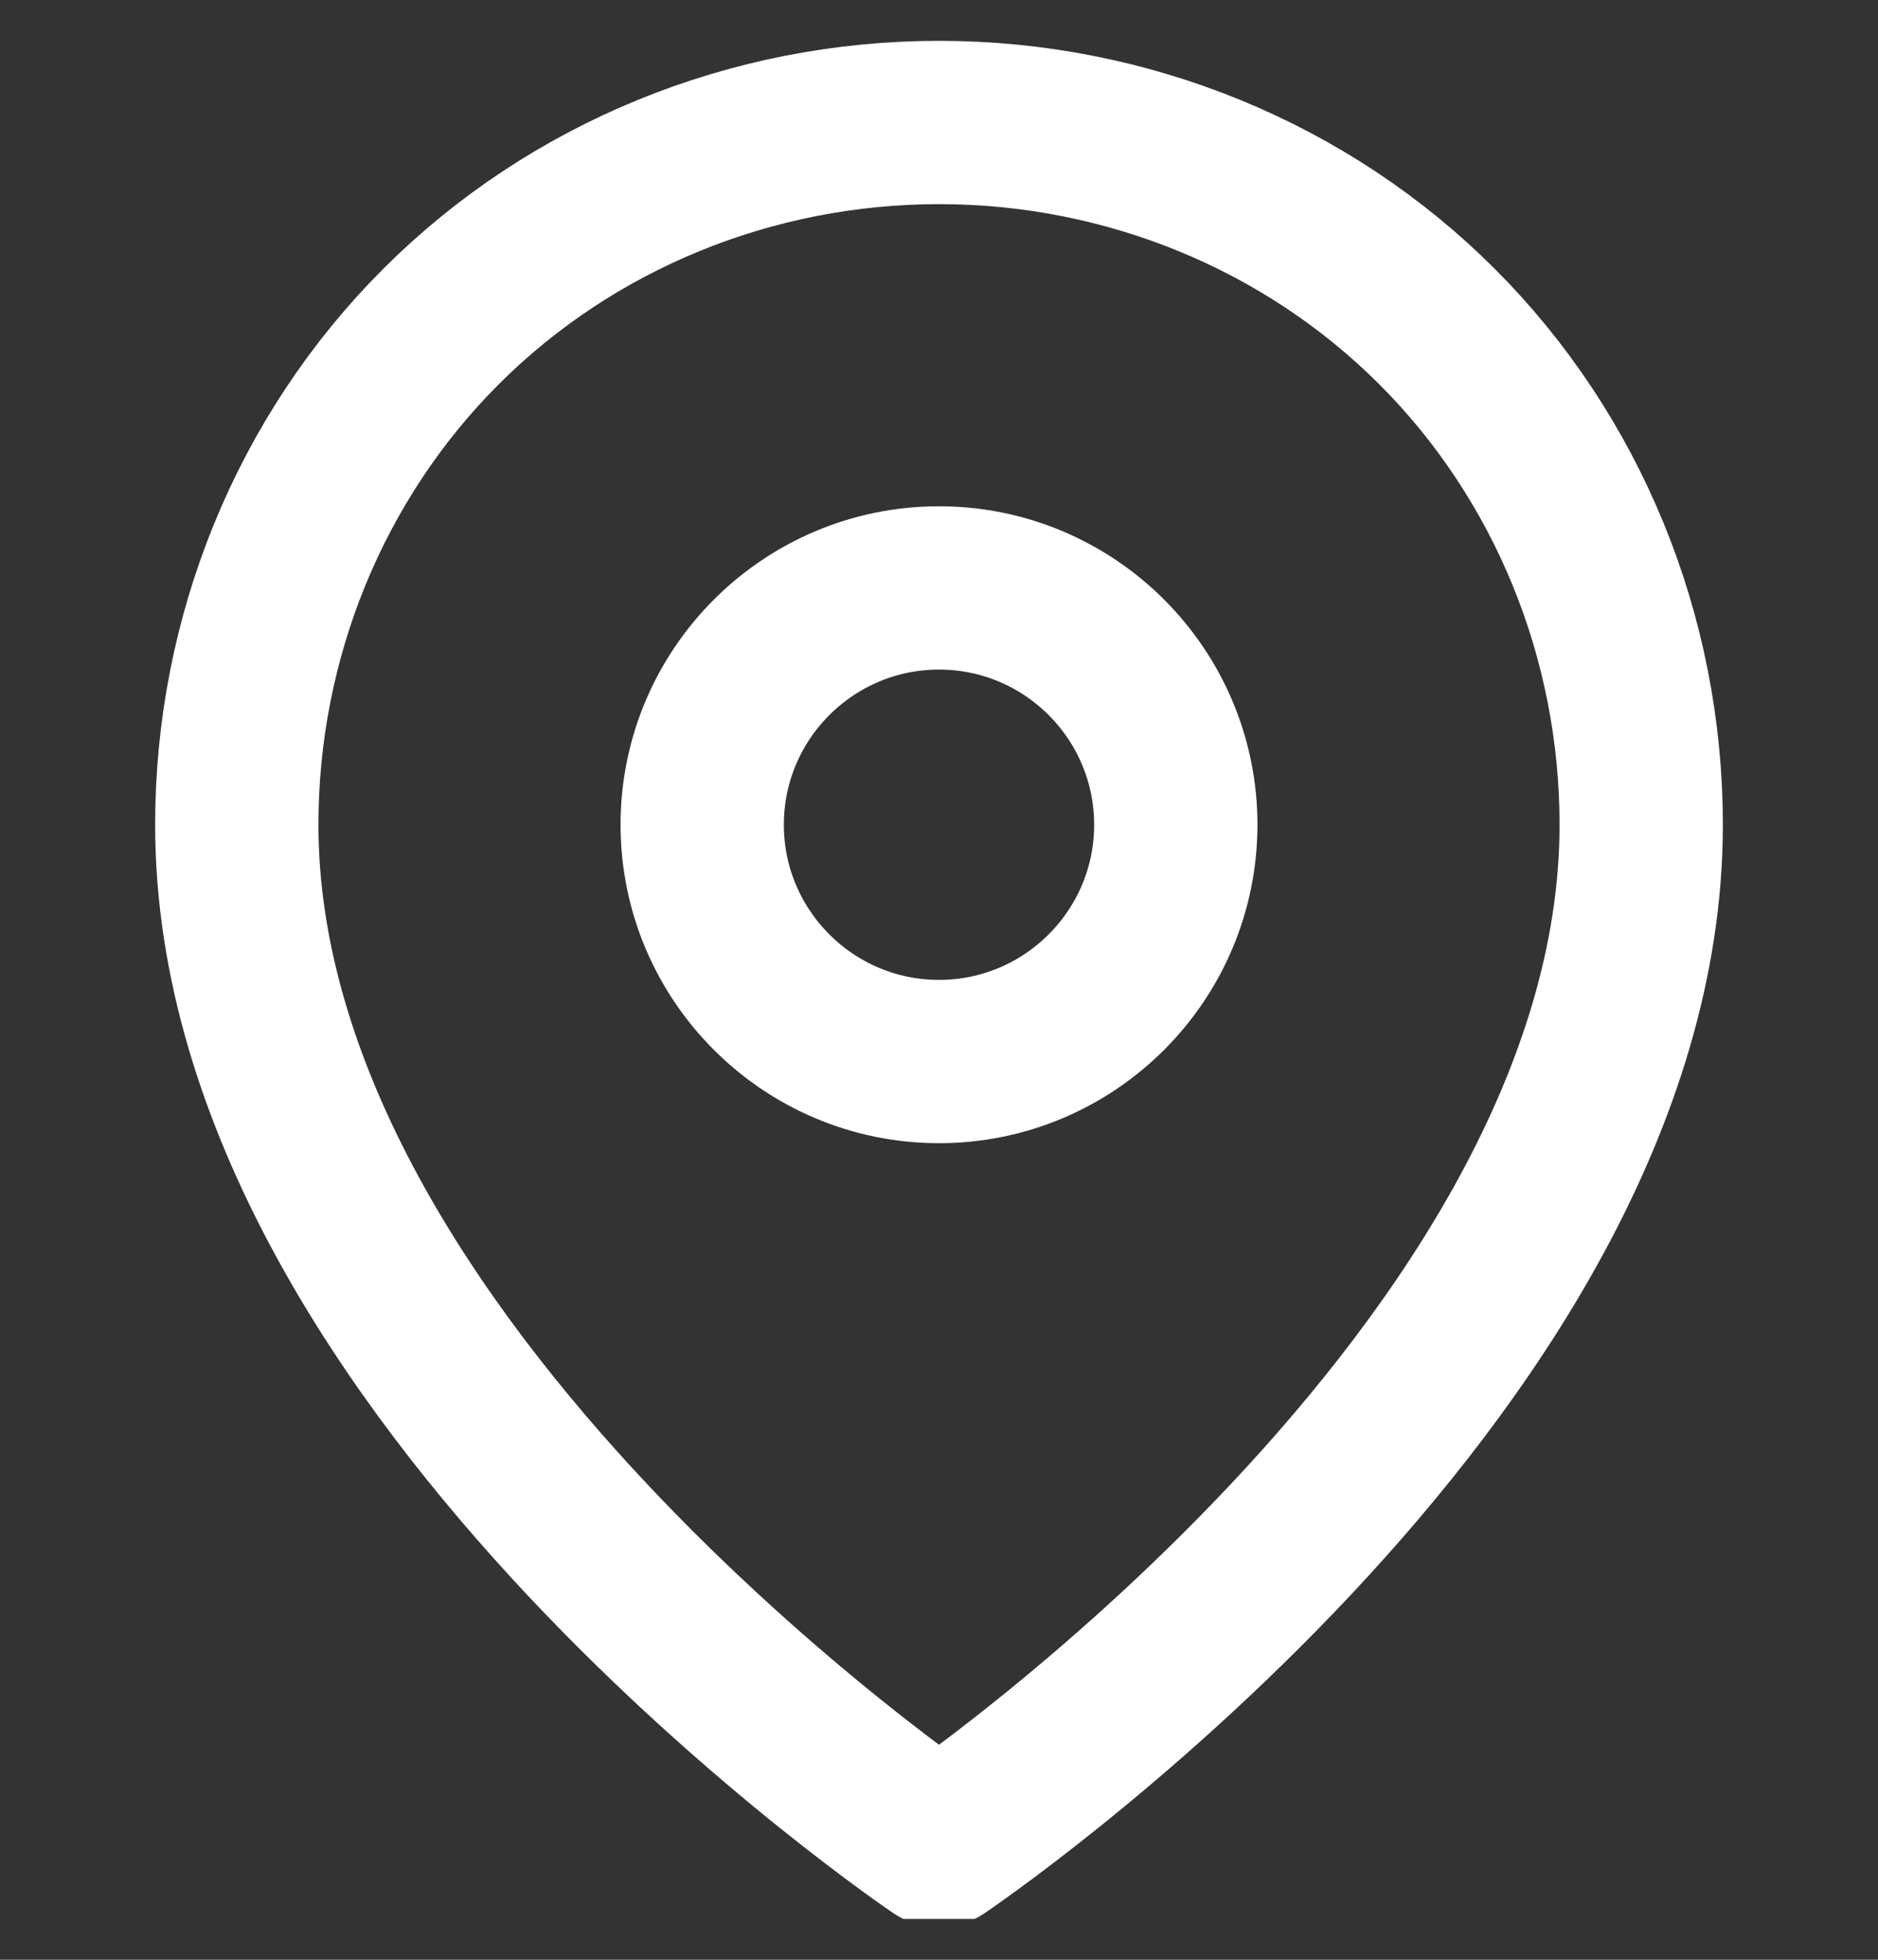
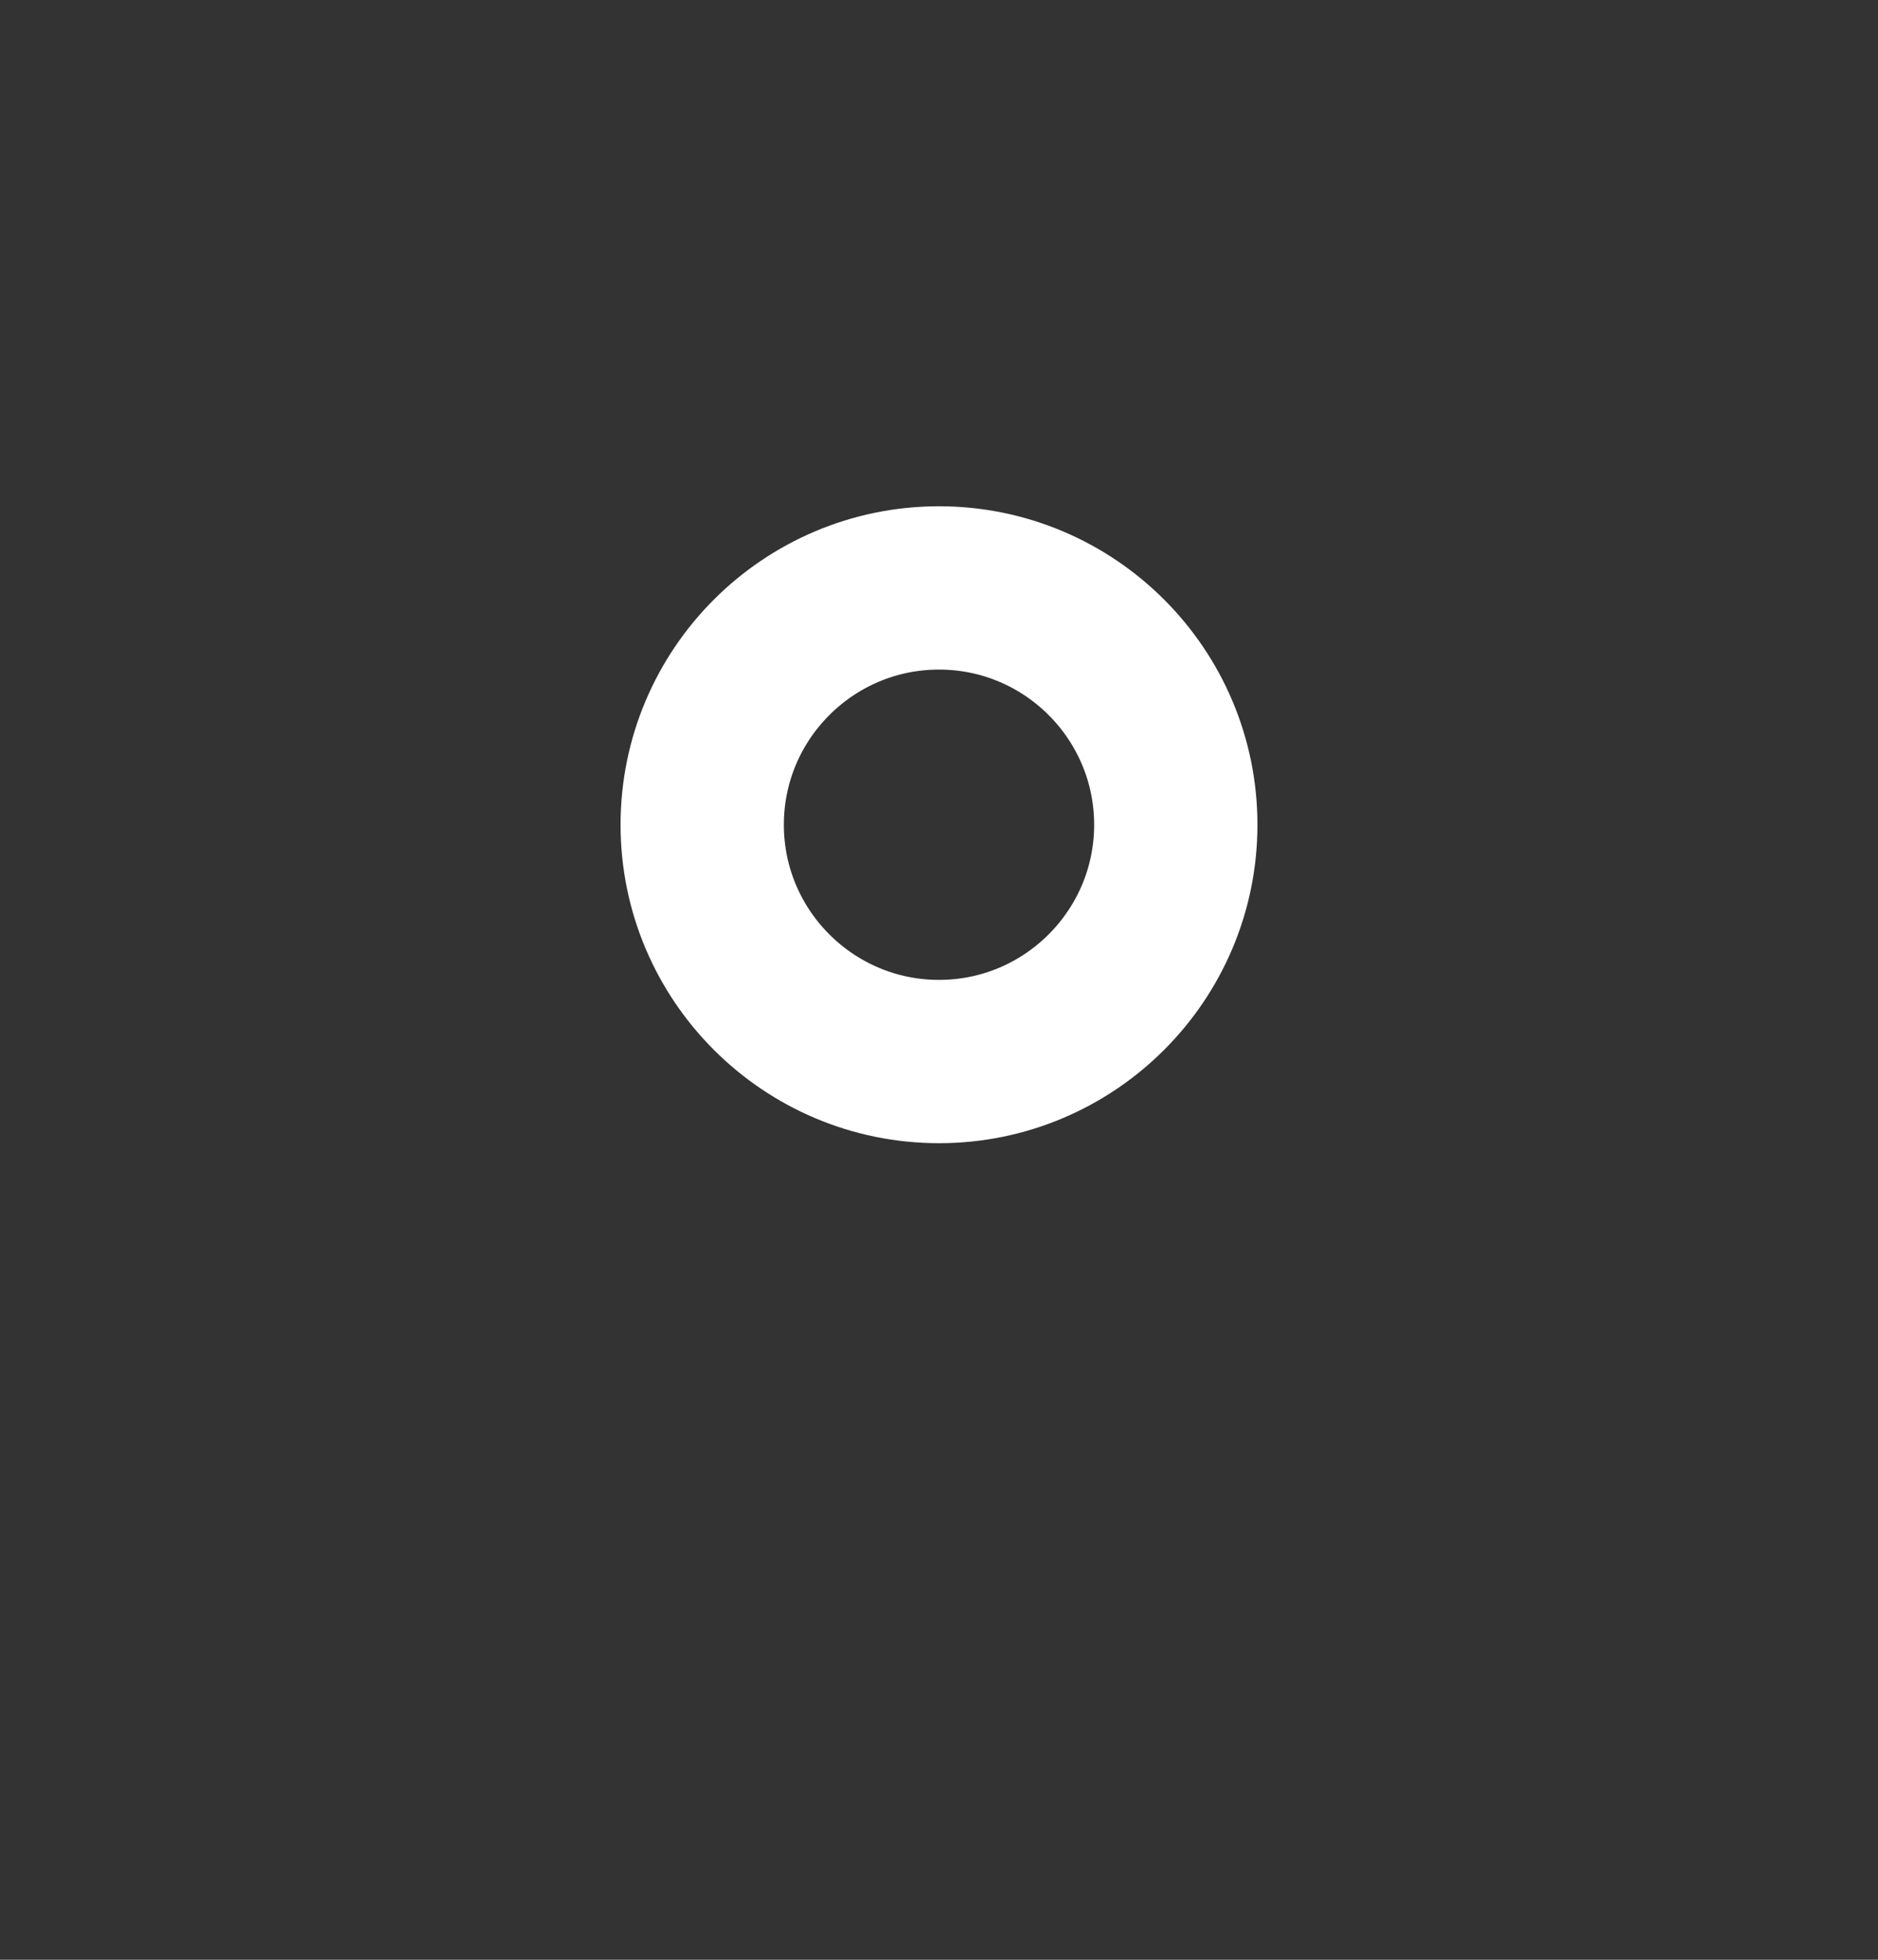
<svg xmlns="http://www.w3.org/2000/svg" xmlns:xlink="http://www.w3.org/1999/xlink" version="1.1" id="Layer_1" x="0px" y="0px" viewBox="0 0 23 24" style="enable-background:new 0 0 23 24;" xml:space="preserve">
  <rect x="0" y="0" width="23" height="24" fill="#333333" stroke="none" />
  <style type="text/css">
	.st0{clip-path:url(#SVGID_2_);}
	.st1{fill:none;stroke:#FFFFFF;stroke-width:2;stroke-linecap:round;stroke-linejoin:round;}
</style>
  <g>
    <defs>
      <rect id="SVGID_1_" y="0.5" width="23" height="23" />
    </defs>
    <clipPath id="SVGID_2_">
      <use xlink:href="#SVGID_1_" style="overflow:visible;" />
    </clipPath>
    <g class="st0">
-       <path class="st1" d="M20.1,10.1c0,6.7-8.6,12.5-8.6,12.5s-8.6-5.8-8.6-12.5c0-2.3,0.9-4.5,2.5-6.1s3.8-2.5,6.1-2.5    c2.3,0,4.5,0.9,6.1,2.5C19.2,5.6,20.1,7.8,20.1,10.1z" />
      <path class="st1" d="M11.5,13c1.6,0,2.9-1.3,2.9-2.9c0-1.6-1.3-2.9-2.9-2.9c-1.6,0-2.9,1.3-2.9,2.9C8.6,11.7,9.9,13,11.5,13z" />
    </g>
  </g>
</svg>